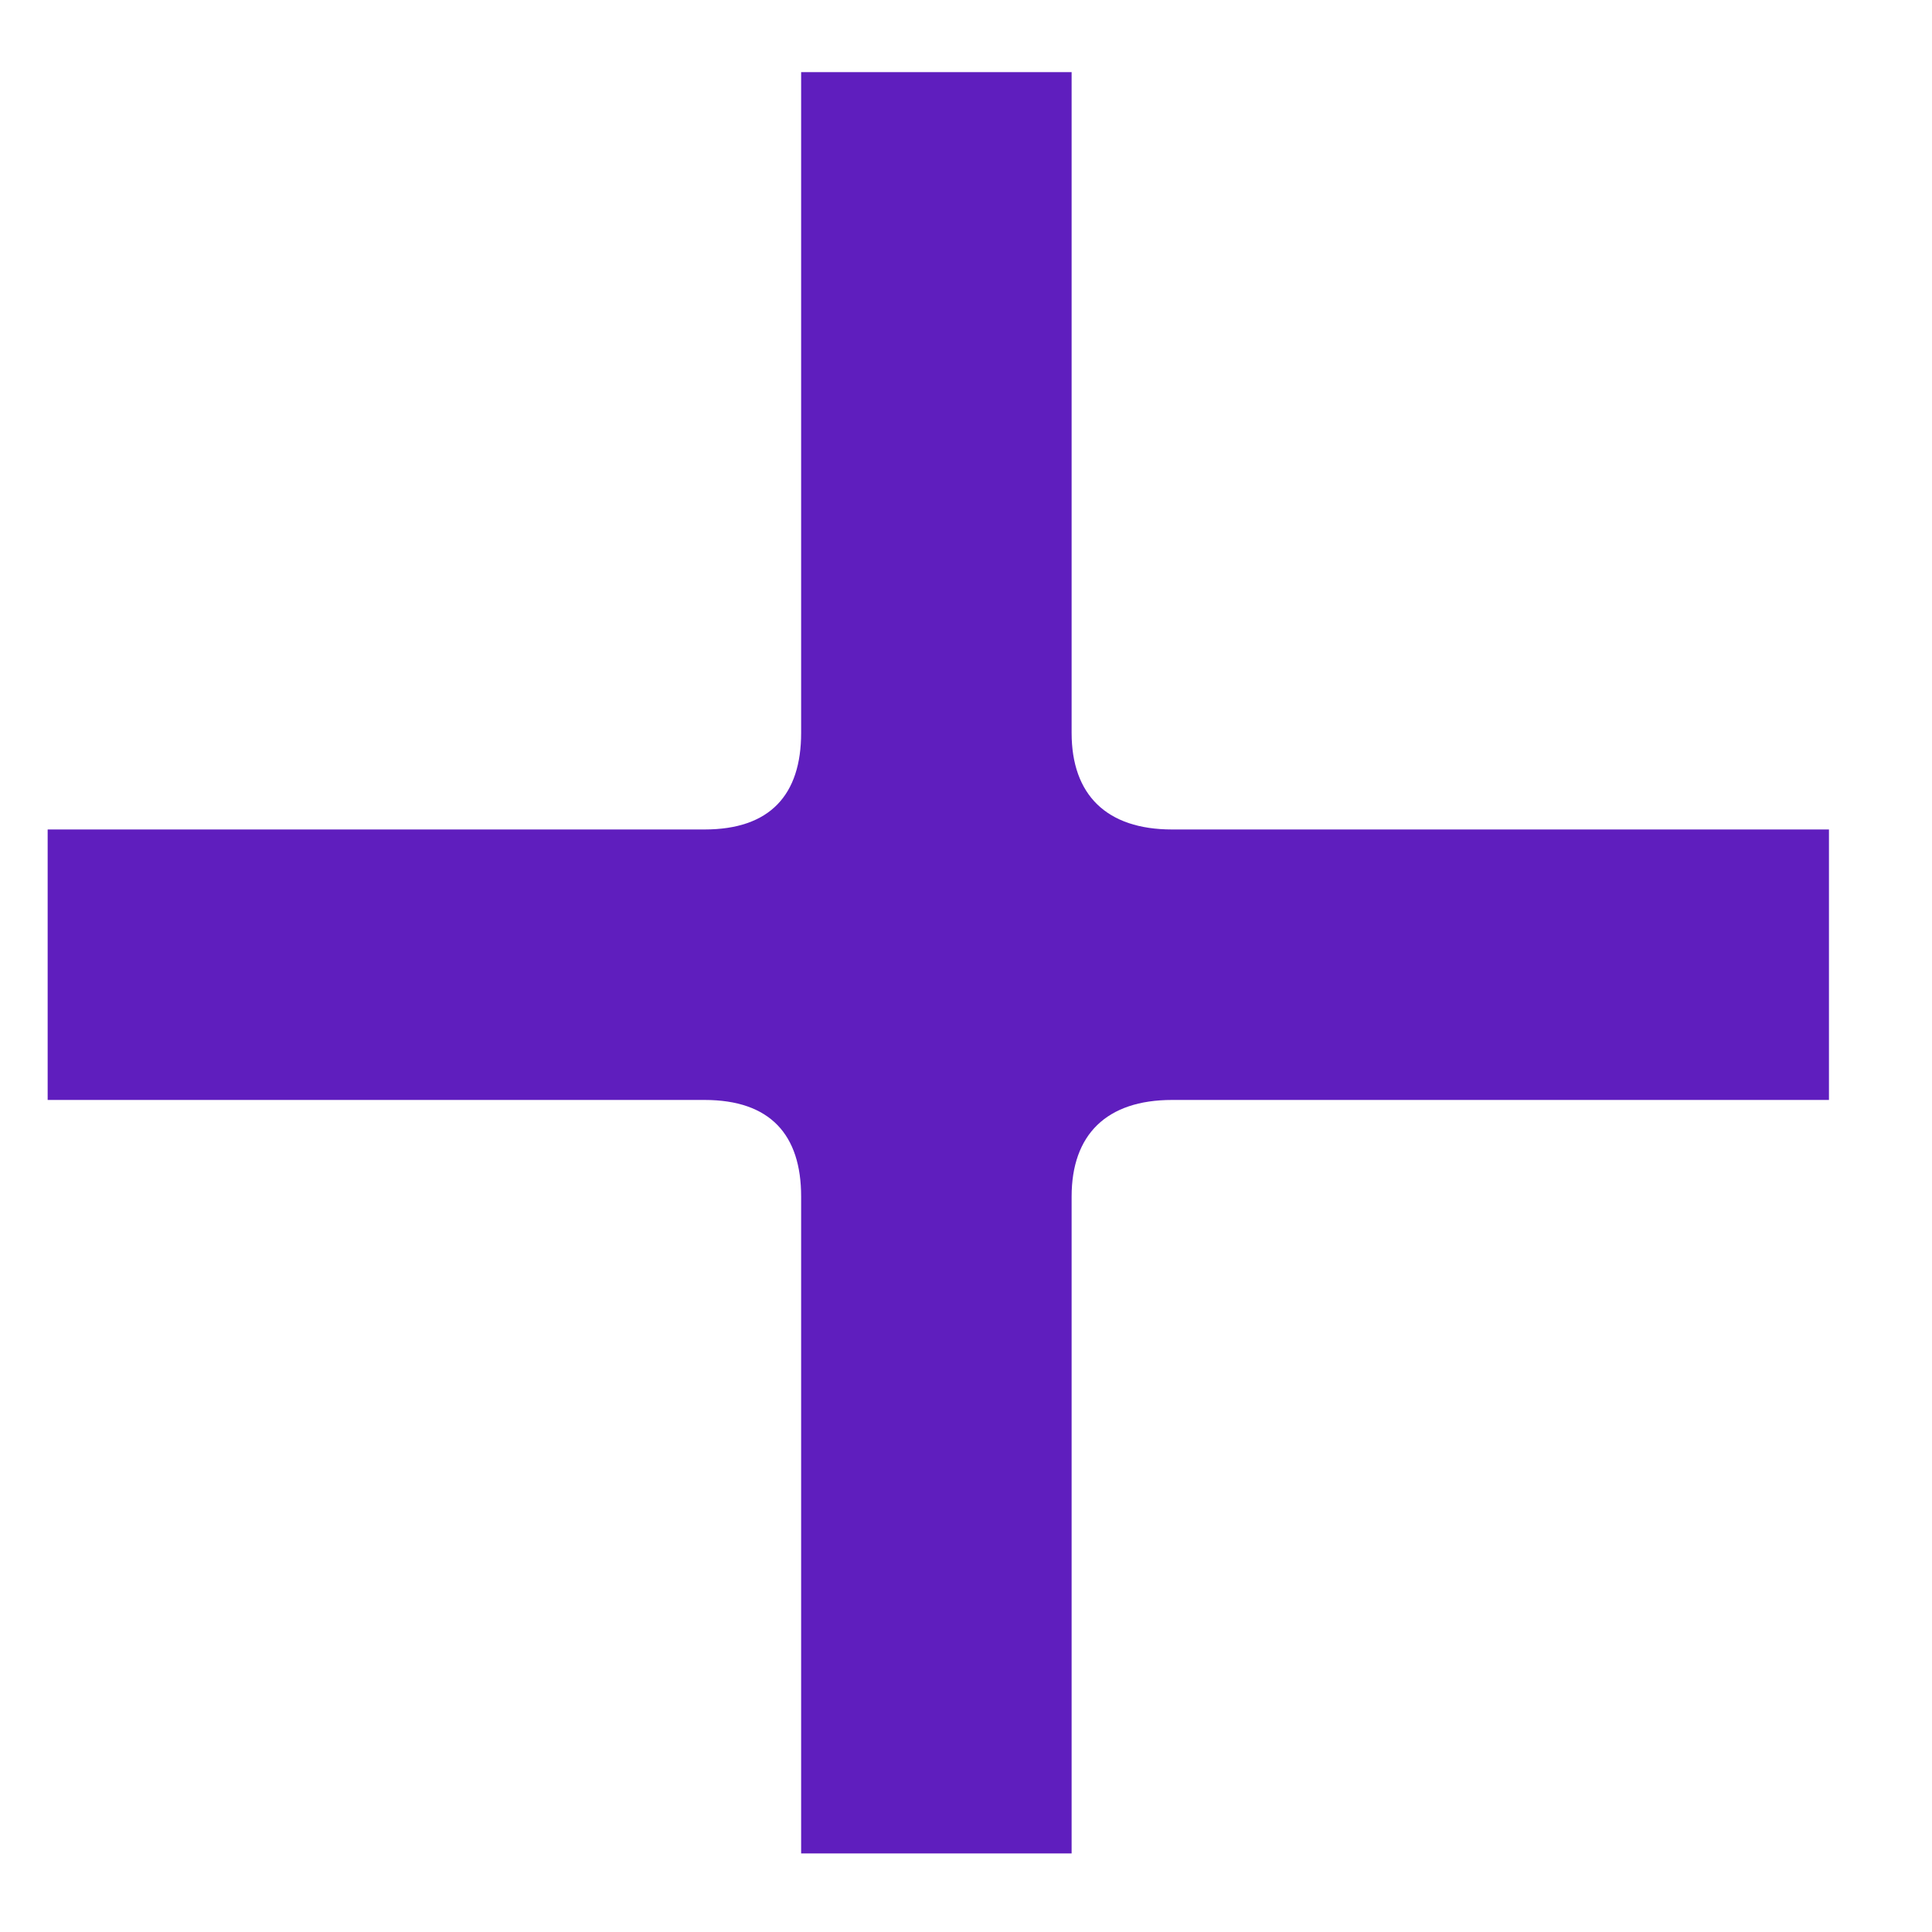
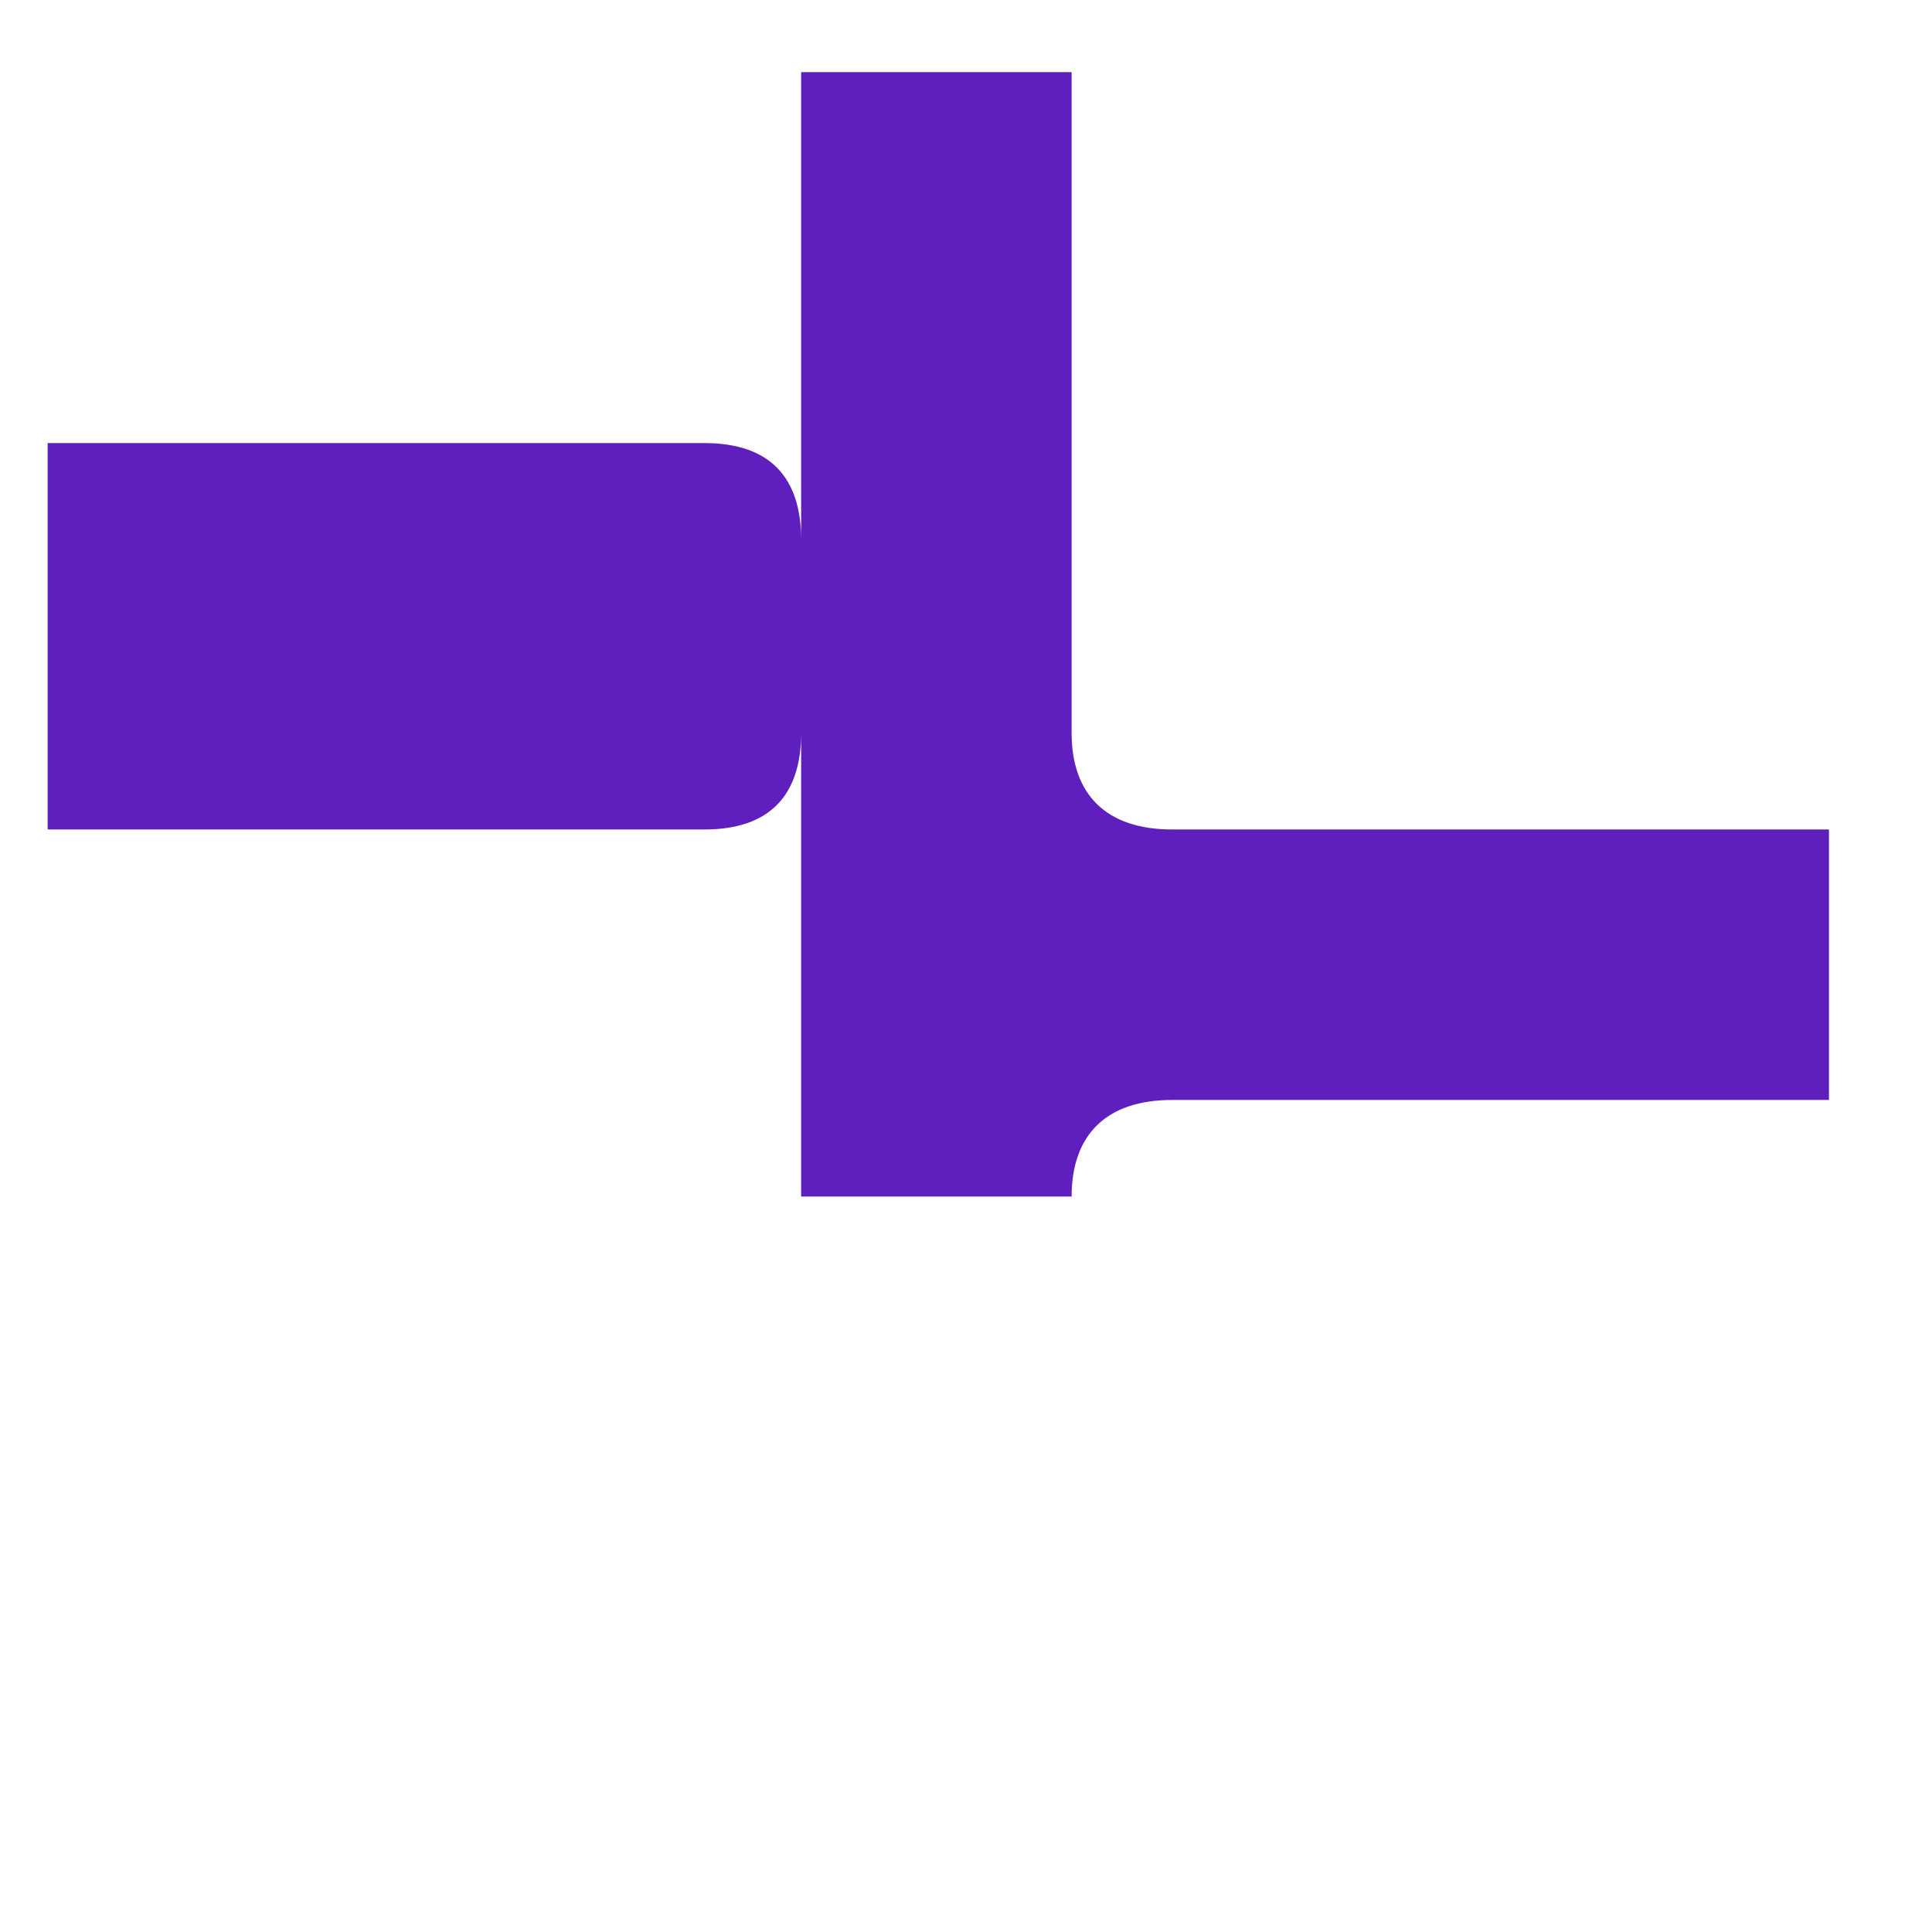
<svg xmlns="http://www.w3.org/2000/svg" width="15" height="15" fill="none">
-   <path d="M.37 8.54v-2.1h5.1c.51 0 .75-.27.75-.75V.56h2.1v5.13c0 .48.27.75.78.75h5.1v2.1H9.1c-.51 0-.78.27-.78.75v5.1h-2.1v-5.1c0-.48-.24-.75-.75-.75H.37z" fill="#5F1EBE" />
+   <path d="M.37 8.54v-2.1h5.1c.51 0 .75-.27.75-.75V.56h2.1v5.13c0 .48.27.75.78.75h5.1v2.1H9.1c-.51 0-.78.27-.78.75h-2.1v-5.1c0-.48-.24-.75-.75-.75H.37z" fill="#5F1EBE" />
</svg>